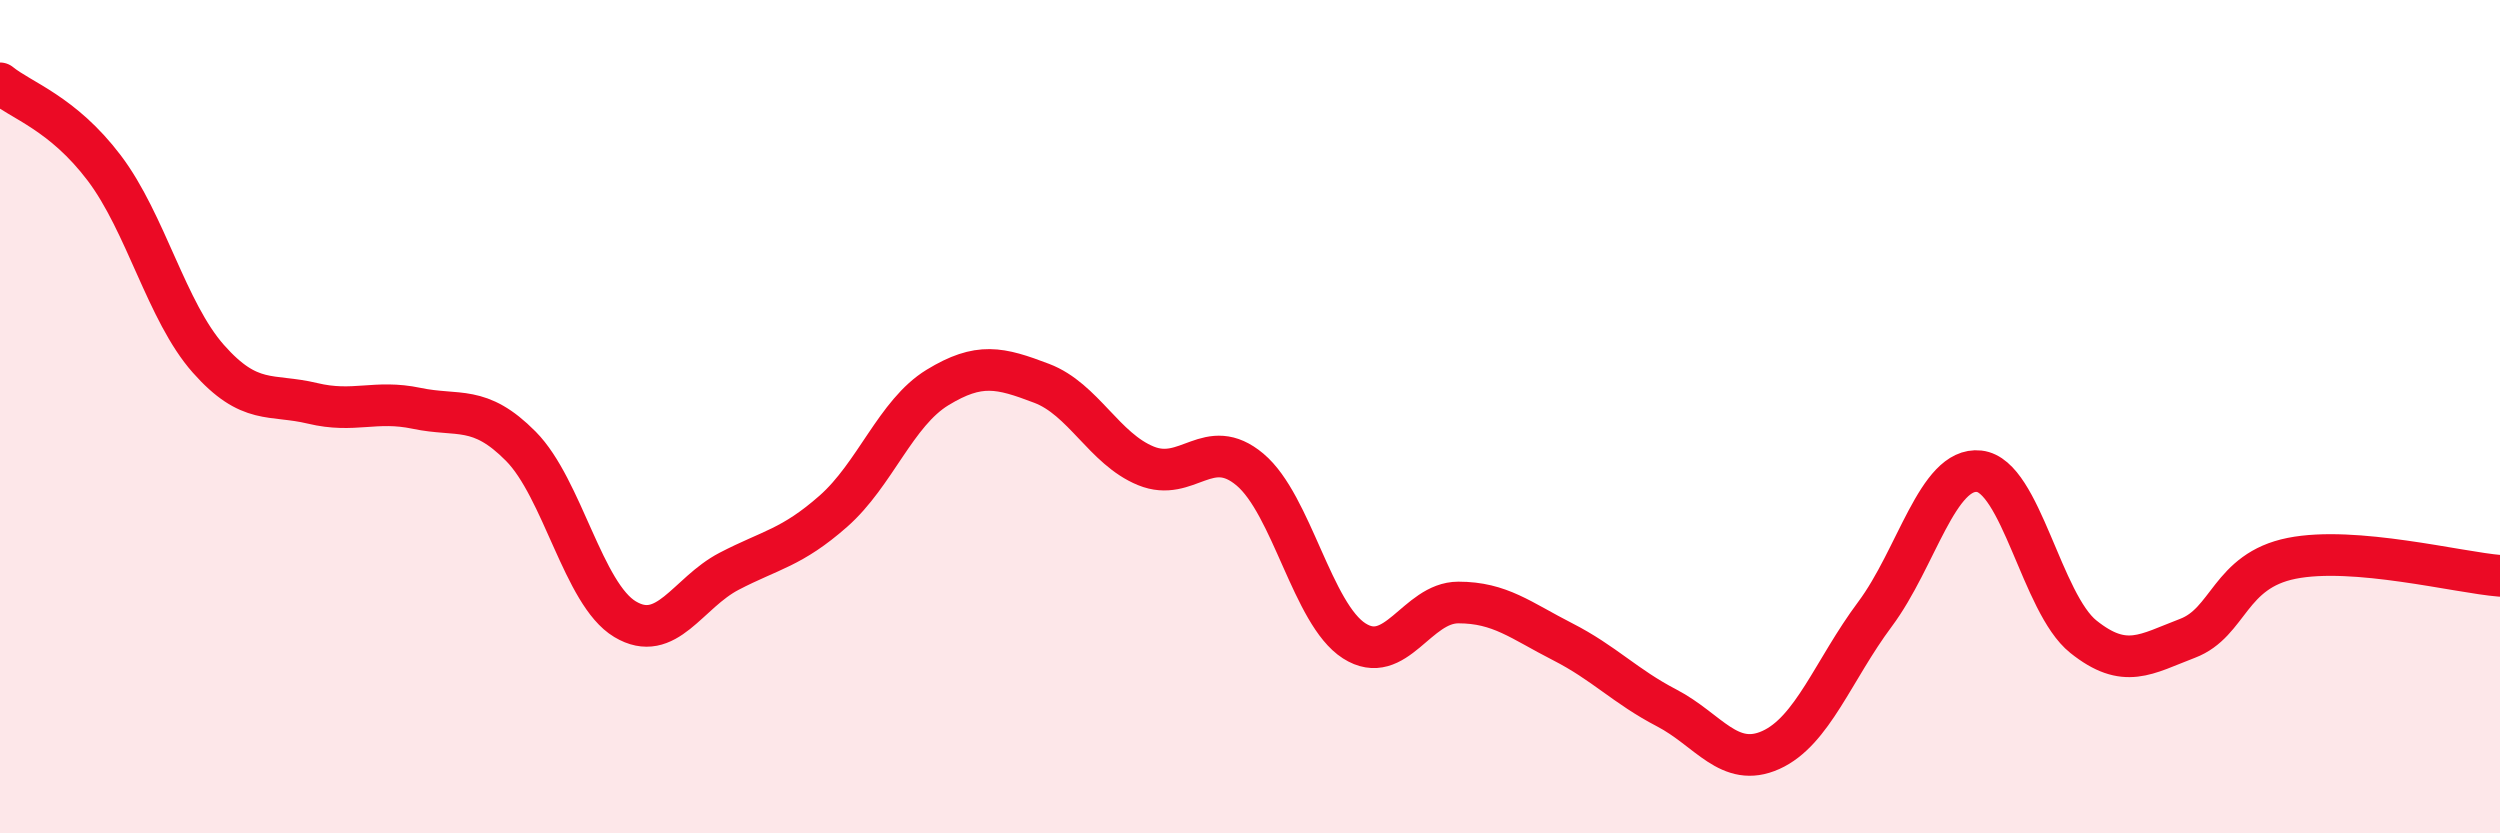
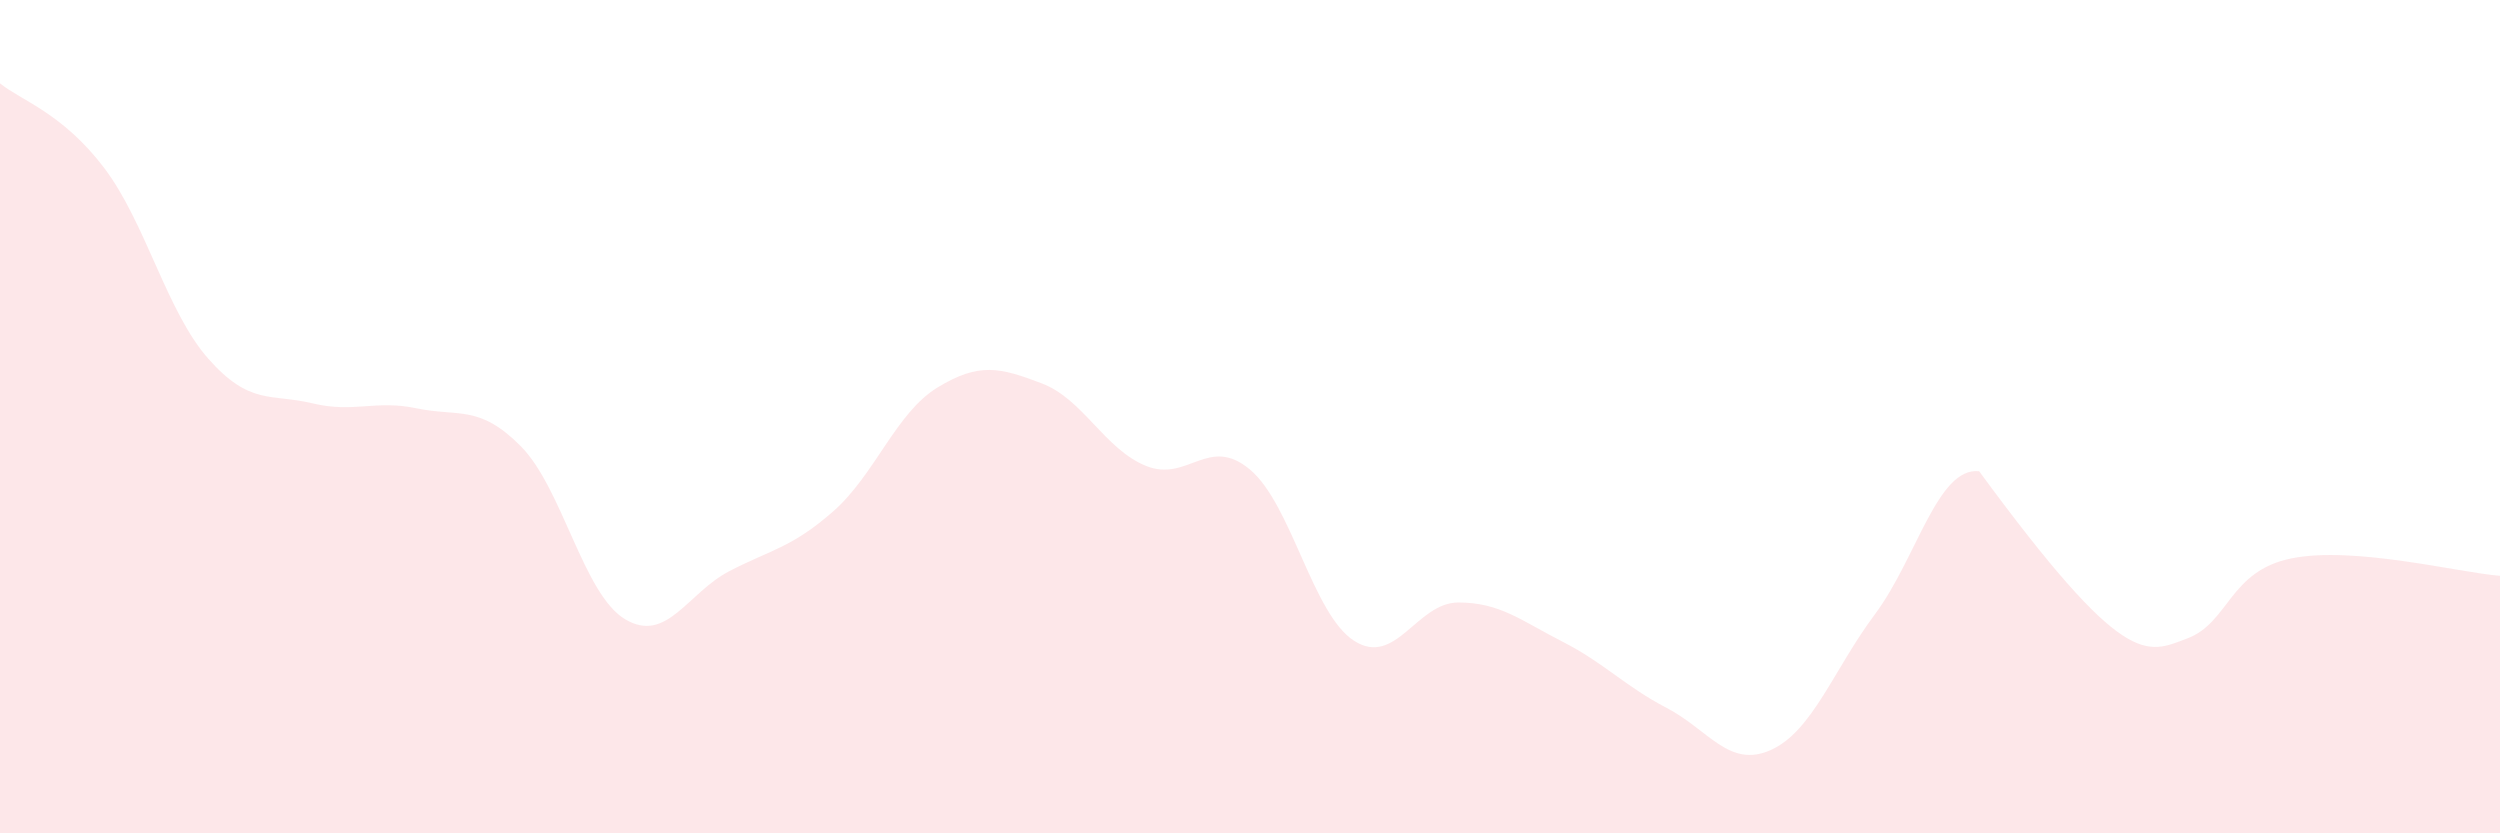
<svg xmlns="http://www.w3.org/2000/svg" width="60" height="20" viewBox="0 0 60 20">
-   <path d="M 0,2 C 0.5,2.41 1.5,2.71 2.5,4.03 C 3.5,5.35 4,7.48 5,8.61 C 6,9.74 6.5,9.44 7.5,9.68 C 8.5,9.92 9,9.59 10,9.8 C 11,10.01 11.5,9.7 12.5,10.71 C 13.5,11.72 14,14.26 15,14.86 C 16,15.46 16.5,14.23 17.5,13.71 C 18.5,13.19 19,13.15 20,12.27 C 21,11.39 21.5,9.91 22.5,9.3 C 23.5,8.69 24,8.82 25,9.2 C 26,9.58 26.5,10.77 27.5,11.18 C 28.5,11.59 29,10.43 30,11.27 C 31,12.11 31.5,14.74 32.5,15.38 C 33.5,16.02 34,14.46 35,14.46 C 36,14.46 36.5,14.89 37.5,15.4 C 38.5,15.91 39,16.47 40,16.99 C 41,17.51 41.5,18.45 42.5,18 C 43.5,17.55 44,16.08 45,14.74 C 46,13.4 46.5,11.2 47.5,11.31 C 48.5,11.42 49,14.48 50,15.28 C 51,16.08 51.5,15.7 52.5,15.32 C 53.5,14.94 53.5,13.7 55,13.4 C 56.5,13.1 59,13.74 60,13.82L60 20L0 20Z" fill="#EB0A25" opacity="0.1" stroke-linecap="round" stroke-linejoin="round" />
-   <path d="M 0,2 C 0.5,2.41 1.5,2.71 2.5,4.03 C 3.5,5.35 4,7.48 5,8.61 C 6,9.74 6.5,9.44 7.5,9.68 C 8.5,9.92 9,9.59 10,9.8 C 11,10.01 11.5,9.7 12.5,10.71 C 13.5,11.72 14,14.26 15,14.86 C 16,15.46 16.5,14.23 17.5,13.71 C 18.5,13.19 19,13.15 20,12.27 C 21,11.39 21.5,9.91 22.5,9.3 C 23.5,8.69 24,8.82 25,9.2 C 26,9.58 26.5,10.77 27.5,11.18 C 28.5,11.59 29,10.43 30,11.27 C 31,12.11 31.5,14.74 32.5,15.38 C 33.5,16.02 34,14.46 35,14.46 C 36,14.46 36.5,14.89 37.5,15.4 C 38.5,15.91 39,16.47 40,16.99 C 41,17.51 41.5,18.45 42.5,18 C 43.5,17.55 44,16.08 45,14.74 C 46,13.4 46.5,11.2 47.5,11.31 C 48.5,11.42 49,14.48 50,15.28 C 51,16.08 51.5,15.7 52.5,15.32 C 53.5,14.94 53.5,13.7 55,13.4 C 56.5,13.1 59,13.74 60,13.82" stroke="#EB0A25" stroke-width="1" fill="none" stroke-linecap="round" stroke-linejoin="round" />
+   <path d="M 0,2 C 0.5,2.41 1.5,2.71 2.5,4.03 C 3.5,5.35 4,7.48 5,8.61 C 6,9.74 6.5,9.44 7.5,9.68 C 8.5,9.92 9,9.59 10,9.8 C 11,10.01 11.5,9.7 12.5,10.71 C 13.5,11.72 14,14.26 15,14.86 C 16,15.46 16.5,14.23 17.5,13.71 C 18.5,13.19 19,13.15 20,12.27 C 21,11.39 21.5,9.91 22.5,9.3 C 23.5,8.69 24,8.82 25,9.2 C 26,9.58 26.5,10.77 27.5,11.18 C 28.5,11.59 29,10.43 30,11.27 C 31,12.11 31.5,14.74 32.5,15.38 C 33.5,16.02 34,14.46 35,14.46 C 36,14.46 36.5,14.89 37.5,15.4 C 38.5,15.91 39,16.47 40,16.99 C 41,17.51 41.5,18.45 42.5,18 C 43.5,17.55 44,16.08 45,14.74 C 46,13.4 46.5,11.2 47.5,11.31 C 51,16.08 51.5,15.7 52.5,15.32 C 53.5,14.94 53.5,13.7 55,13.4 C 56.5,13.1 59,13.74 60,13.82L60 20L0 20Z" fill="#EB0A25" opacity="0.1" stroke-linecap="round" stroke-linejoin="round" />
</svg>